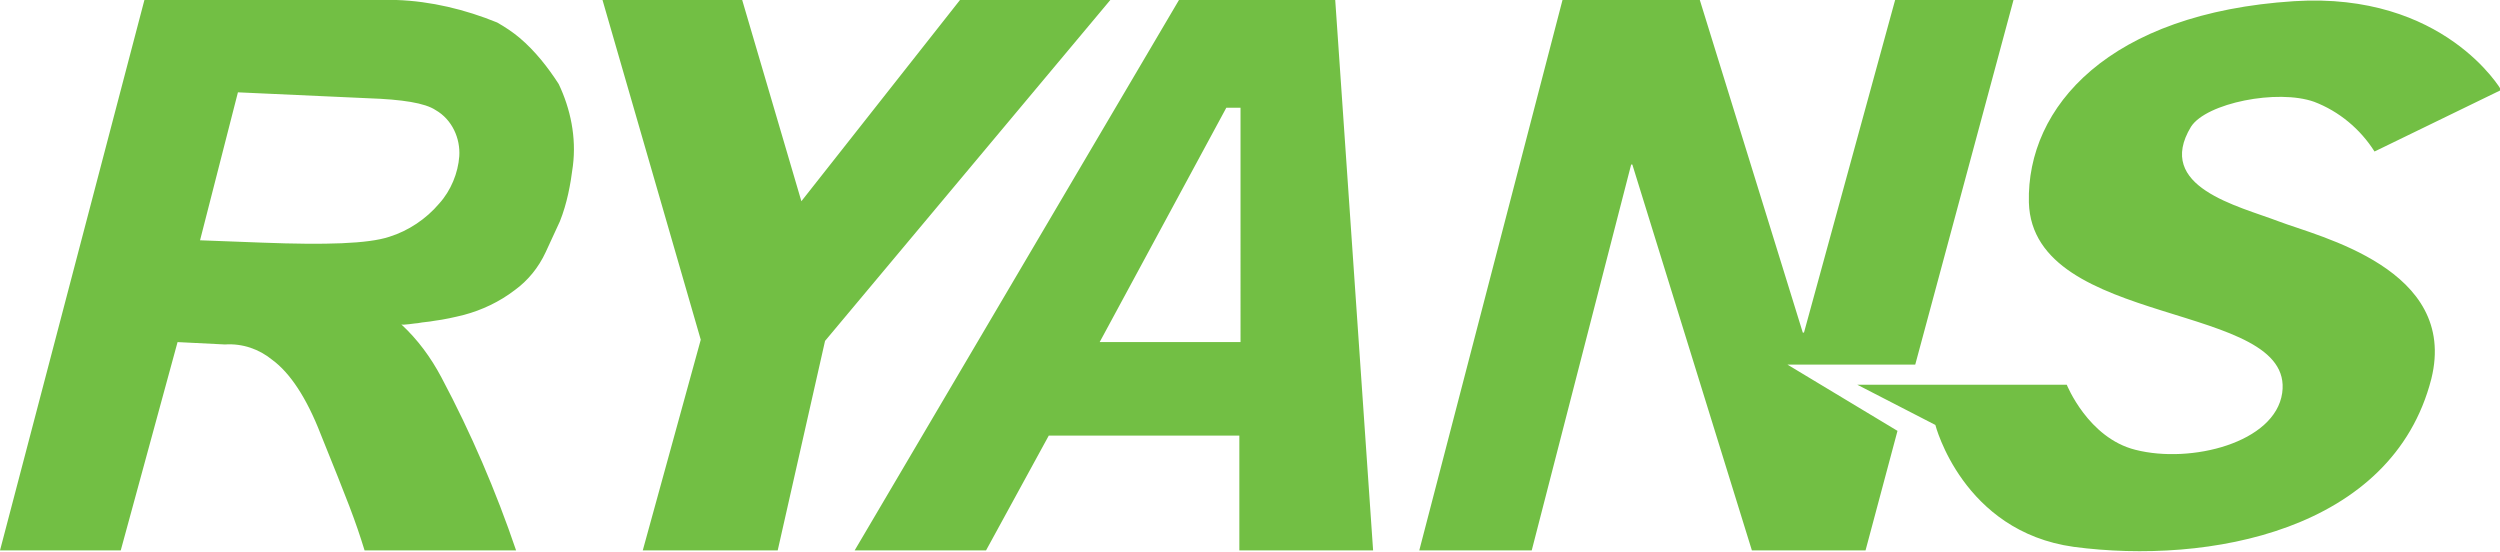
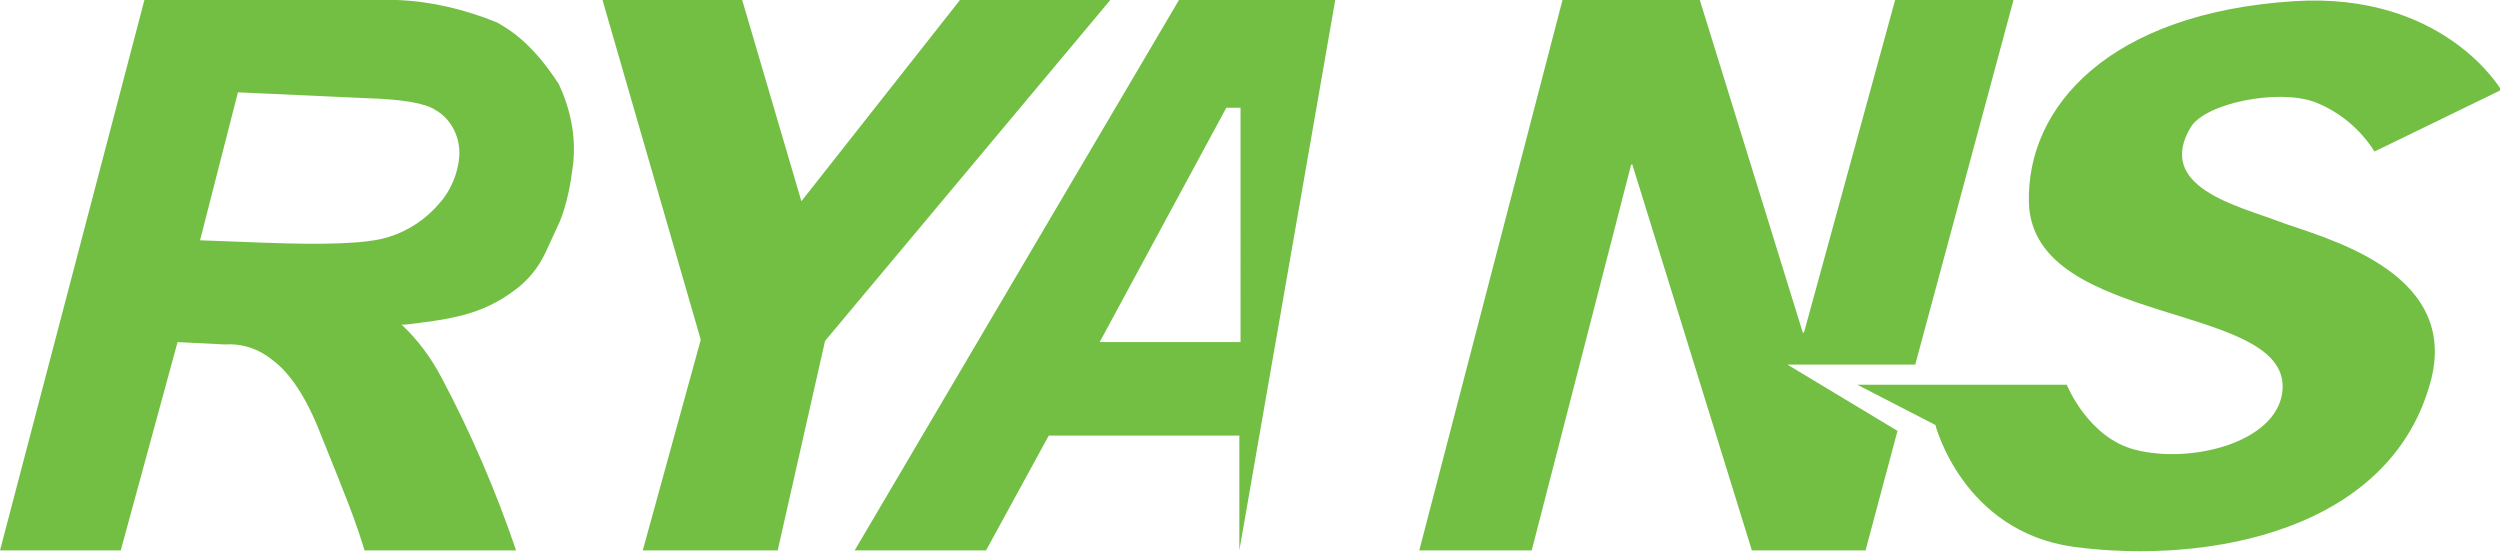
<svg xmlns="http://www.w3.org/2000/svg" version="1.1" id="Layer_1" x="0px" y="0px" viewBox="0 0 211.2 46.6" style="enable-background:new 0 0 211.2 46.6;" xml:space="preserve">
  <style type="text/css">
	.st0{fill-rule:evenodd;clip-rule:evenodd;fill:#72BF44;}
</style>
  <g id="logo">
-     <path class="st0" d="M81.1,0L67.7,17l-5-17H50.9l8.3,28.7l-4.9,17.8h11.4l4-17.7L93.8,0H81.1z M99.6,0L72.2,46.5h11.1l5.3-9.7h16.1   v9.7H116L112.8,0H99.6z M104.8,28.9H92.9l10.7-19.8h1.2C104.8,9.1,104.8,28.9,104.8,28.9z M192.5,18.7c-3.4-1.3-10.5-2.9-7.4-8   c1.3-2,7.3-3.2,10.4-2.1c2.1,0.8,3.9,2.3,5.1,4.2l10.7-5.2c0,0-4.8-8.3-17.5-7.5c-15.6,1-22.6,8.9-22.4,17   c0.3,10.7,22.5,8.3,21.4,16.1c-0.6,4.2-7.7,6-12.4,4.8c-4-1-5.8-5.5-5.8-5.5h-17.7l6.6,3.4c0,0,2.3,9,11.7,10.3   c11.3,1.5,26.9-1.3,30.2-14.2C207.7,22.7,195.9,20,192.5,18.7L192.5,18.7z M161.8,30.8L170.1,0h-10l-7.7,28.1h-0.1L143.6,0H132   l-12.1,46.5h9.5l8.4-32.6h0.1L148,46.5h9.6l2.7-10.1l-9.3-5.6C151,30.8,161.8,30.8,161.8,30.8z M43.9,3.2c-0.6-0.5-1.2-0.9-1.9-1.3   c-2.7-1.1-5.6-1.8-8.5-1.9H12.2L0,46.5h10.2L15,28.9l4,0.2c1.5-0.1,2.9,0.4,4,1.3c1.5,1.1,2.9,3.2,4.1,6.3c2.3,5.7,2.9,7.2,3.7,9.8   h12.8c-1.7-5-3.8-9.9-6.3-14.6c-0.9-1.7-2-3.2-3.4-4.5c0.1,0.1,1.2-0.1,1.4-0.1c0.5-0.1,0.9-0.1,1.4-0.2c0.8-0.1,1.7-0.3,2.5-0.5   c1.5-0.4,3-1.1,4.3-2.1c1.1-0.8,2-1.9,2.6-3.2c0.4-0.9,0.8-1.7,1.2-2.6c0.6-1.5,0.9-3.1,1.1-4.7c0.3-2.4-0.2-4.8-1.2-6.9   C46.3,5.7,45.2,4.3,43.9,3.2z M37.1,17.2c-1.1,1.3-2.6,2.3-4.2,2.8c-1.8,0.6-5.4,0.7-10.7,0.5l-5.3-0.2l3.2-12.5l11,0.5   c2.9,0.1,4.8,0.4,5.7,1c1.4,0.8,2.1,2.4,2,3.9C38.7,14.6,38.1,16.1,37.1,17.2z" />
+     <path class="st0" d="M81.1,0L67.7,17l-5-17H50.9l8.3,28.7l-4.9,17.8h11.4l4-17.7L93.8,0H81.1z M99.6,0L72.2,46.5h11.1l5.3-9.7h16.1   v9.7L112.8,0H99.6z M104.8,28.9H92.9l10.7-19.8h1.2C104.8,9.1,104.8,28.9,104.8,28.9z M192.5,18.7c-3.4-1.3-10.5-2.9-7.4-8   c1.3-2,7.3-3.2,10.4-2.1c2.1,0.8,3.9,2.3,5.1,4.2l10.7-5.2c0,0-4.8-8.3-17.5-7.5c-15.6,1-22.6,8.9-22.4,17   c0.3,10.7,22.5,8.3,21.4,16.1c-0.6,4.2-7.7,6-12.4,4.8c-4-1-5.8-5.5-5.8-5.5h-17.7l6.6,3.4c0,0,2.3,9,11.7,10.3   c11.3,1.5,26.9-1.3,30.2-14.2C207.7,22.7,195.9,20,192.5,18.7L192.5,18.7z M161.8,30.8L170.1,0h-10l-7.7,28.1h-0.1L143.6,0H132   l-12.1,46.5h9.5l8.4-32.6h0.1L148,46.5h9.6l2.7-10.1l-9.3-5.6C151,30.8,161.8,30.8,161.8,30.8z M43.9,3.2c-0.6-0.5-1.2-0.9-1.9-1.3   c-2.7-1.1-5.6-1.8-8.5-1.9H12.2L0,46.5h10.2L15,28.9l4,0.2c1.5-0.1,2.9,0.4,4,1.3c1.5,1.1,2.9,3.2,4.1,6.3c2.3,5.7,2.9,7.2,3.7,9.8   h12.8c-1.7-5-3.8-9.9-6.3-14.6c-0.9-1.7-2-3.2-3.4-4.5c0.1,0.1,1.2-0.1,1.4-0.1c0.5-0.1,0.9-0.1,1.4-0.2c0.8-0.1,1.7-0.3,2.5-0.5   c1.5-0.4,3-1.1,4.3-2.1c1.1-0.8,2-1.9,2.6-3.2c0.4-0.9,0.8-1.7,1.2-2.6c0.6-1.5,0.9-3.1,1.1-4.7c0.3-2.4-0.2-4.8-1.2-6.9   C46.3,5.7,45.2,4.3,43.9,3.2z M37.1,17.2c-1.1,1.3-2.6,2.3-4.2,2.8c-1.8,0.6-5.4,0.7-10.7,0.5l-5.3-0.2l3.2-12.5l11,0.5   c2.9,0.1,4.8,0.4,5.7,1c1.4,0.8,2.1,2.4,2,3.9C38.7,14.6,38.1,16.1,37.1,17.2z" />
  </g>
</svg>